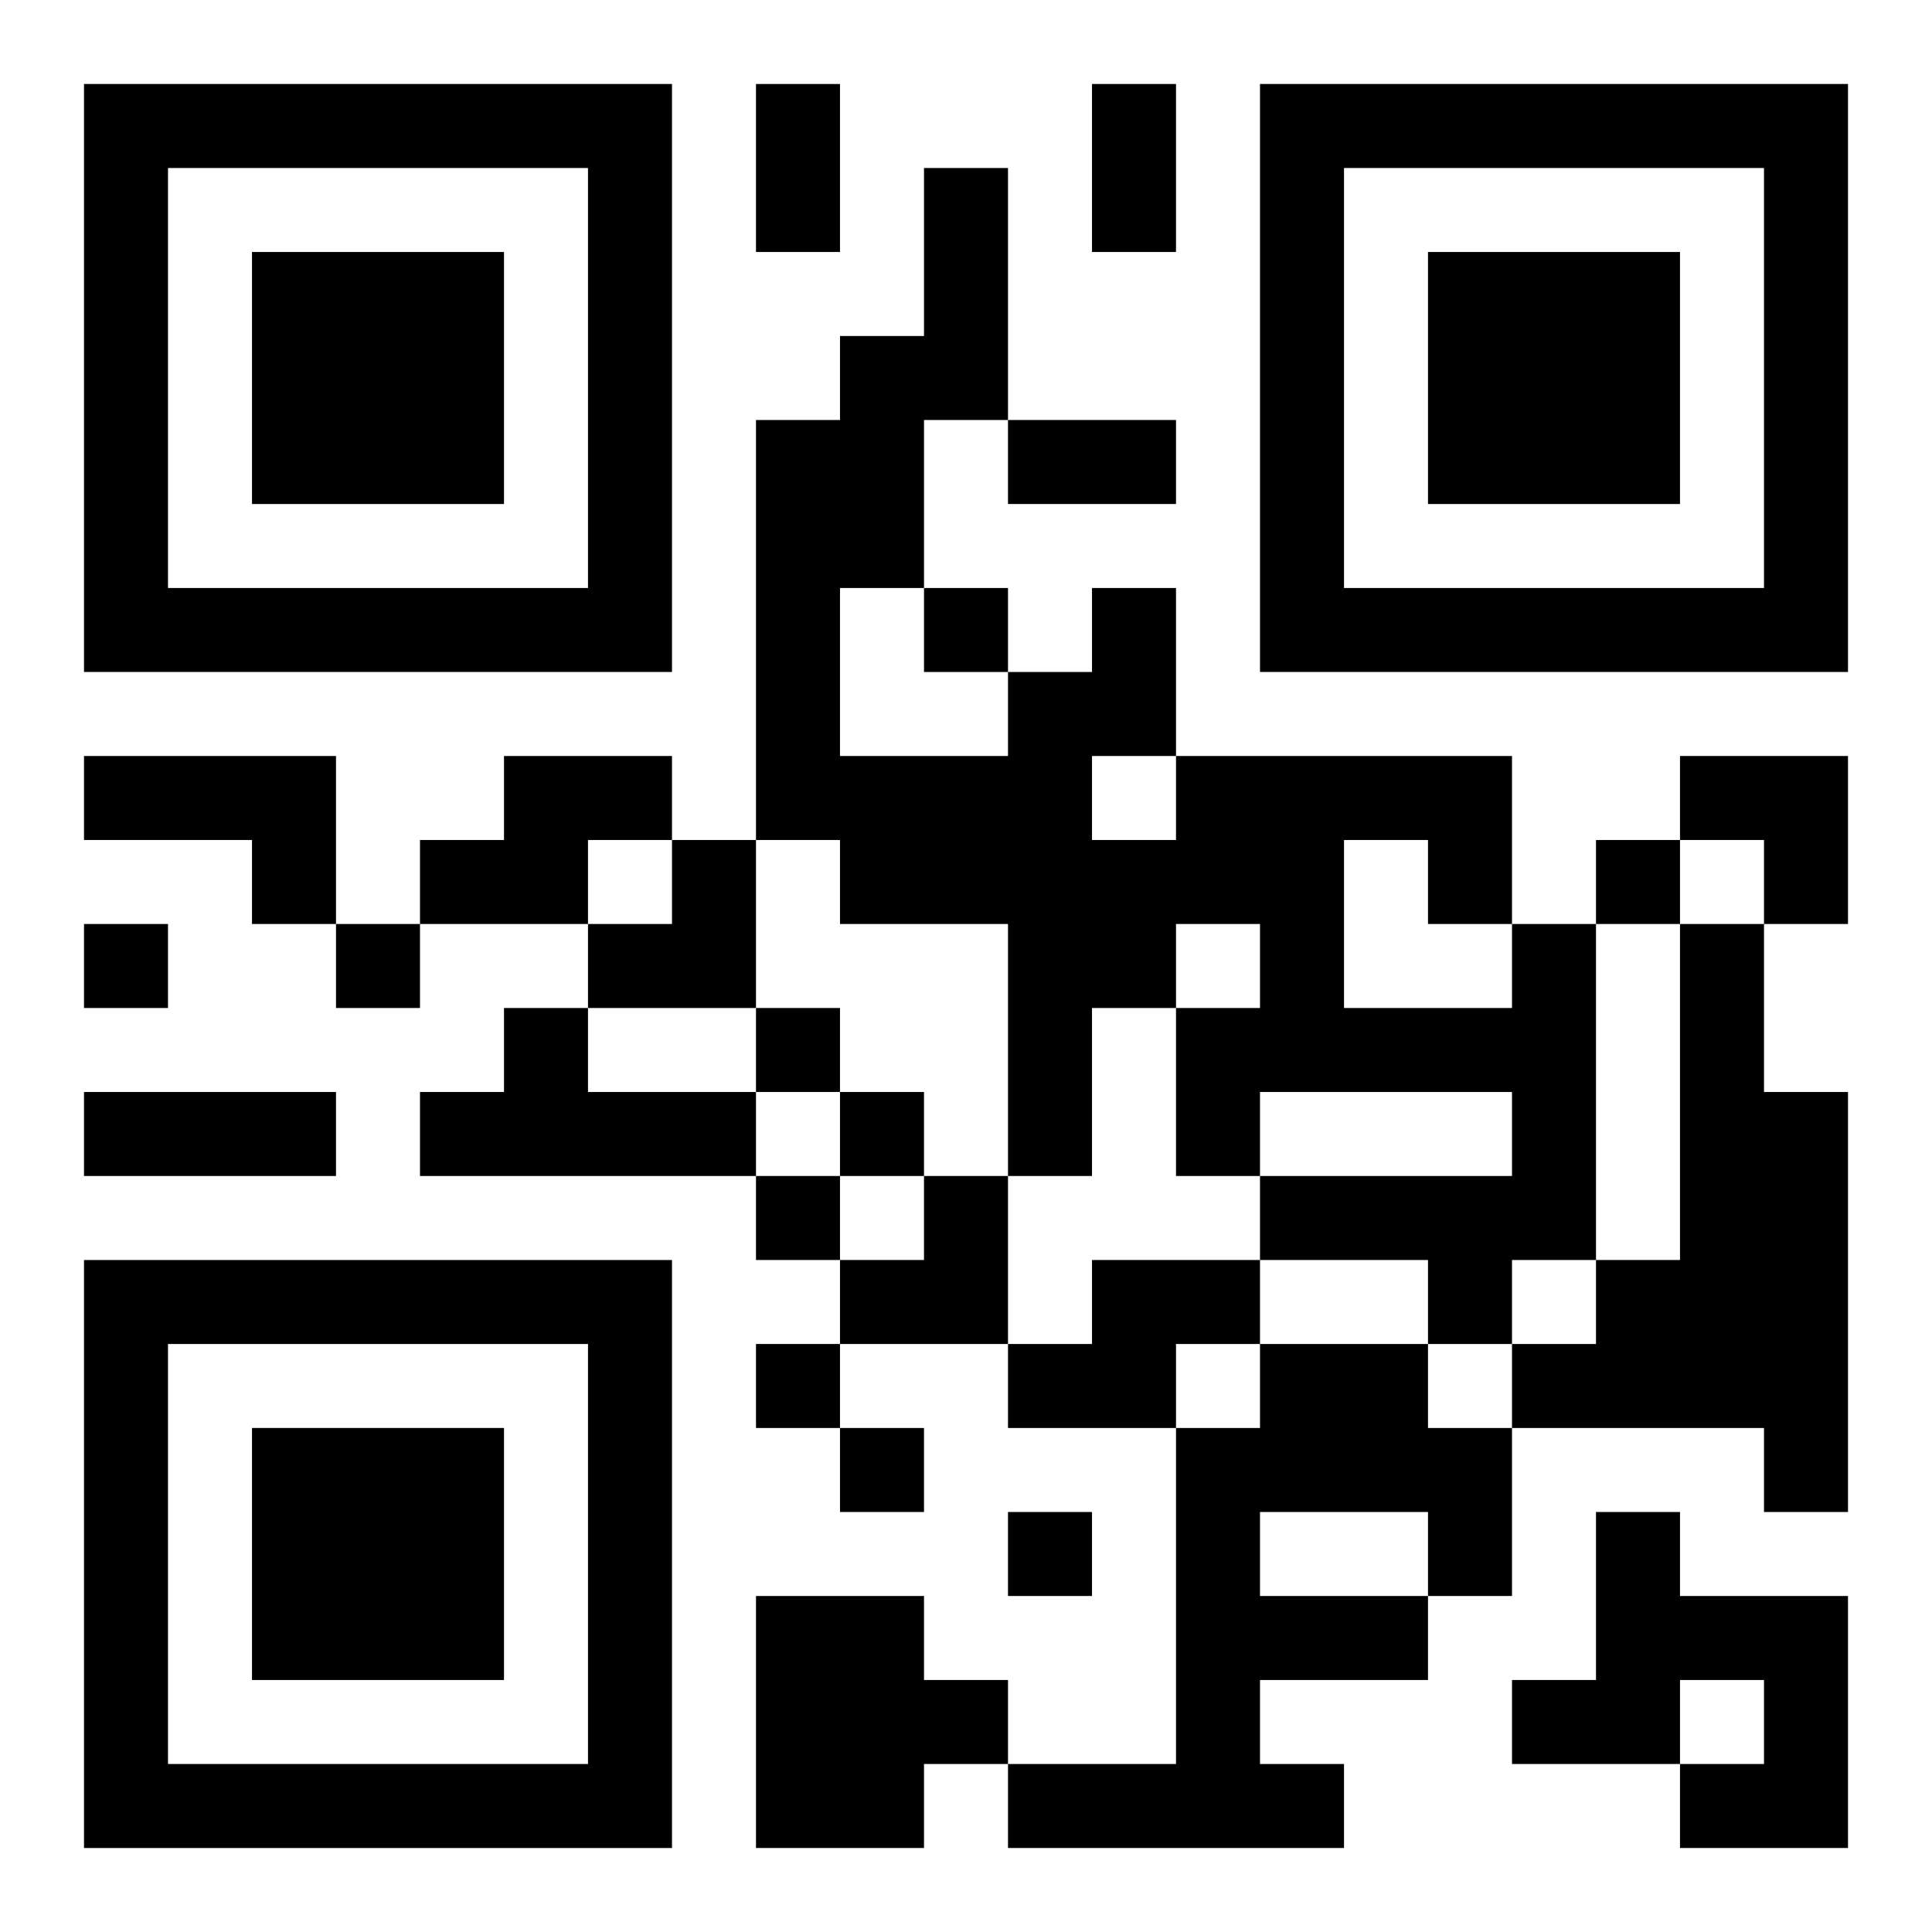
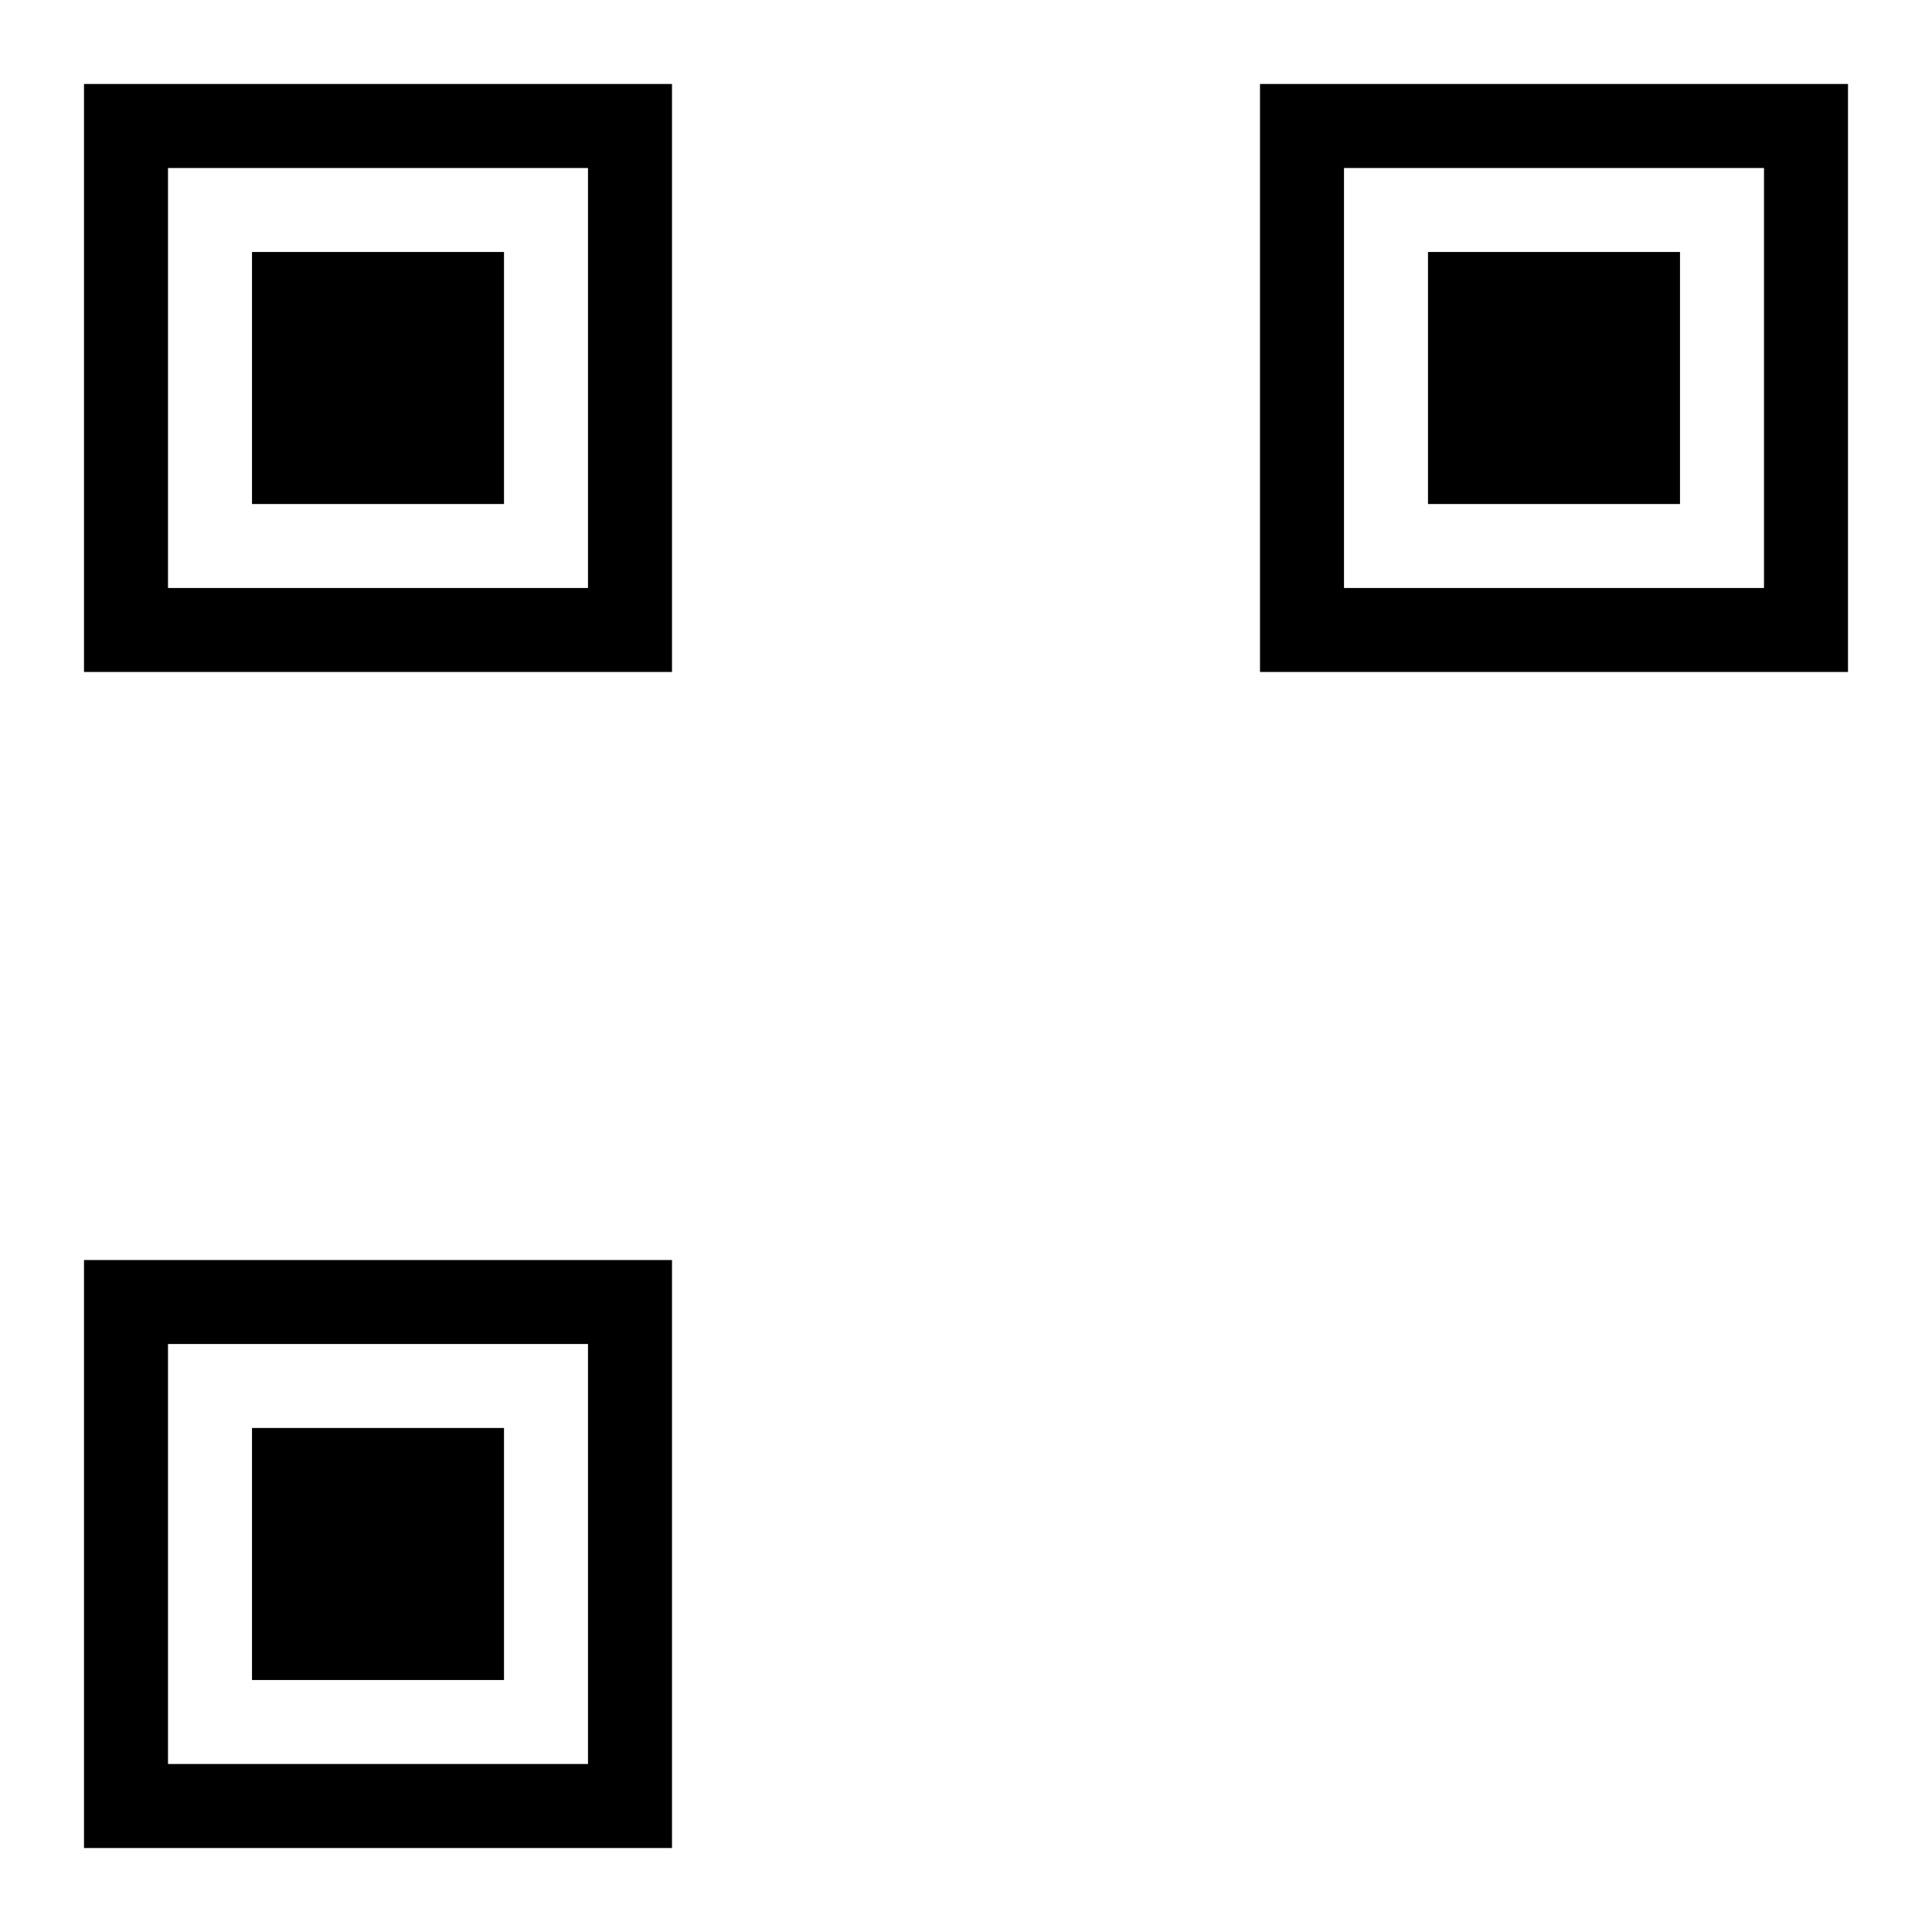
<svg xmlns="http://www.w3.org/2000/svg" xmlns:xlink="http://www.w3.org/1999/xlink" width="250" height="250" baseProfile="full" version="1.1" viewBox="-1 -1 23 23">
  <symbol id="a">
    <path d="m0 7v7h7v-7h-7zm1 1h5v5h-5v-5zm1 1v3h3v-3h-3z" />
  </symbol>
  <use y="-7" xlink:href="#a" />
  <use y="7" xlink:href="#a" />
  <use x="14" y="-7" xlink:href="#a" />
-   <path d="m0 8h3v2h-1v-1h-2v-1m5 0h2v1h-1v1h-2v-1h1v-1m12 2h1v4h-1v1h-1v-1h-2v-1h3v-1h-3v1h-1v-2h1v-1h-1v1h-1v2h-1v-3h-2v-1h-1v-5h1v-1h1v-2h1v3h-1v2h-1v2h2v-1h1v-1h1v2h4v2m-2-1v2h2v-1h-1v-1h-1m-3-1v1h1v-1h-1m7 2h1v2h1v5h-1v-1h-3v-1h1v-1h1v-4m-14 1h1v1h2v1h-4v-1h1v-1m7 3h2v1h-1v1h-2v-1h1v-1m2 1h2v1h1v2h-1v1h-2v1h1v1h-4v-1h2v-4h1v-1m0 2v1h2v-1h-2m4 0h1v1h2v3h-2v-1h1v-1h-1v1h-2v-1h1v-2m-10 1h2v1h1v1h-1v1h-2v-3m2-12v1h1v-1h-1m8 3v1h1v-1h-1m-18 1v1h1v-1h-1m3 0v1h1v-1h-1m5 1v1h1v-1h-1m1 1v1h1v-1h-1m-1 1v1h1v-1h-1m0 2v1h1v-1h-1m1 1v1h1v-1h-1m2 1v1h1v-1h-1m-3-17h1v2h-1v-2m4 0h1v2h-1v-2m-1 4h2v1h-2v-1m-11 8h3v1h-3v-1m19-4h2v2h-1v-1h-1zm-13 1m1 0h1v2h-2v-1h1zm2 4m1 0h1v2h-2v-1h1z" />
</svg>